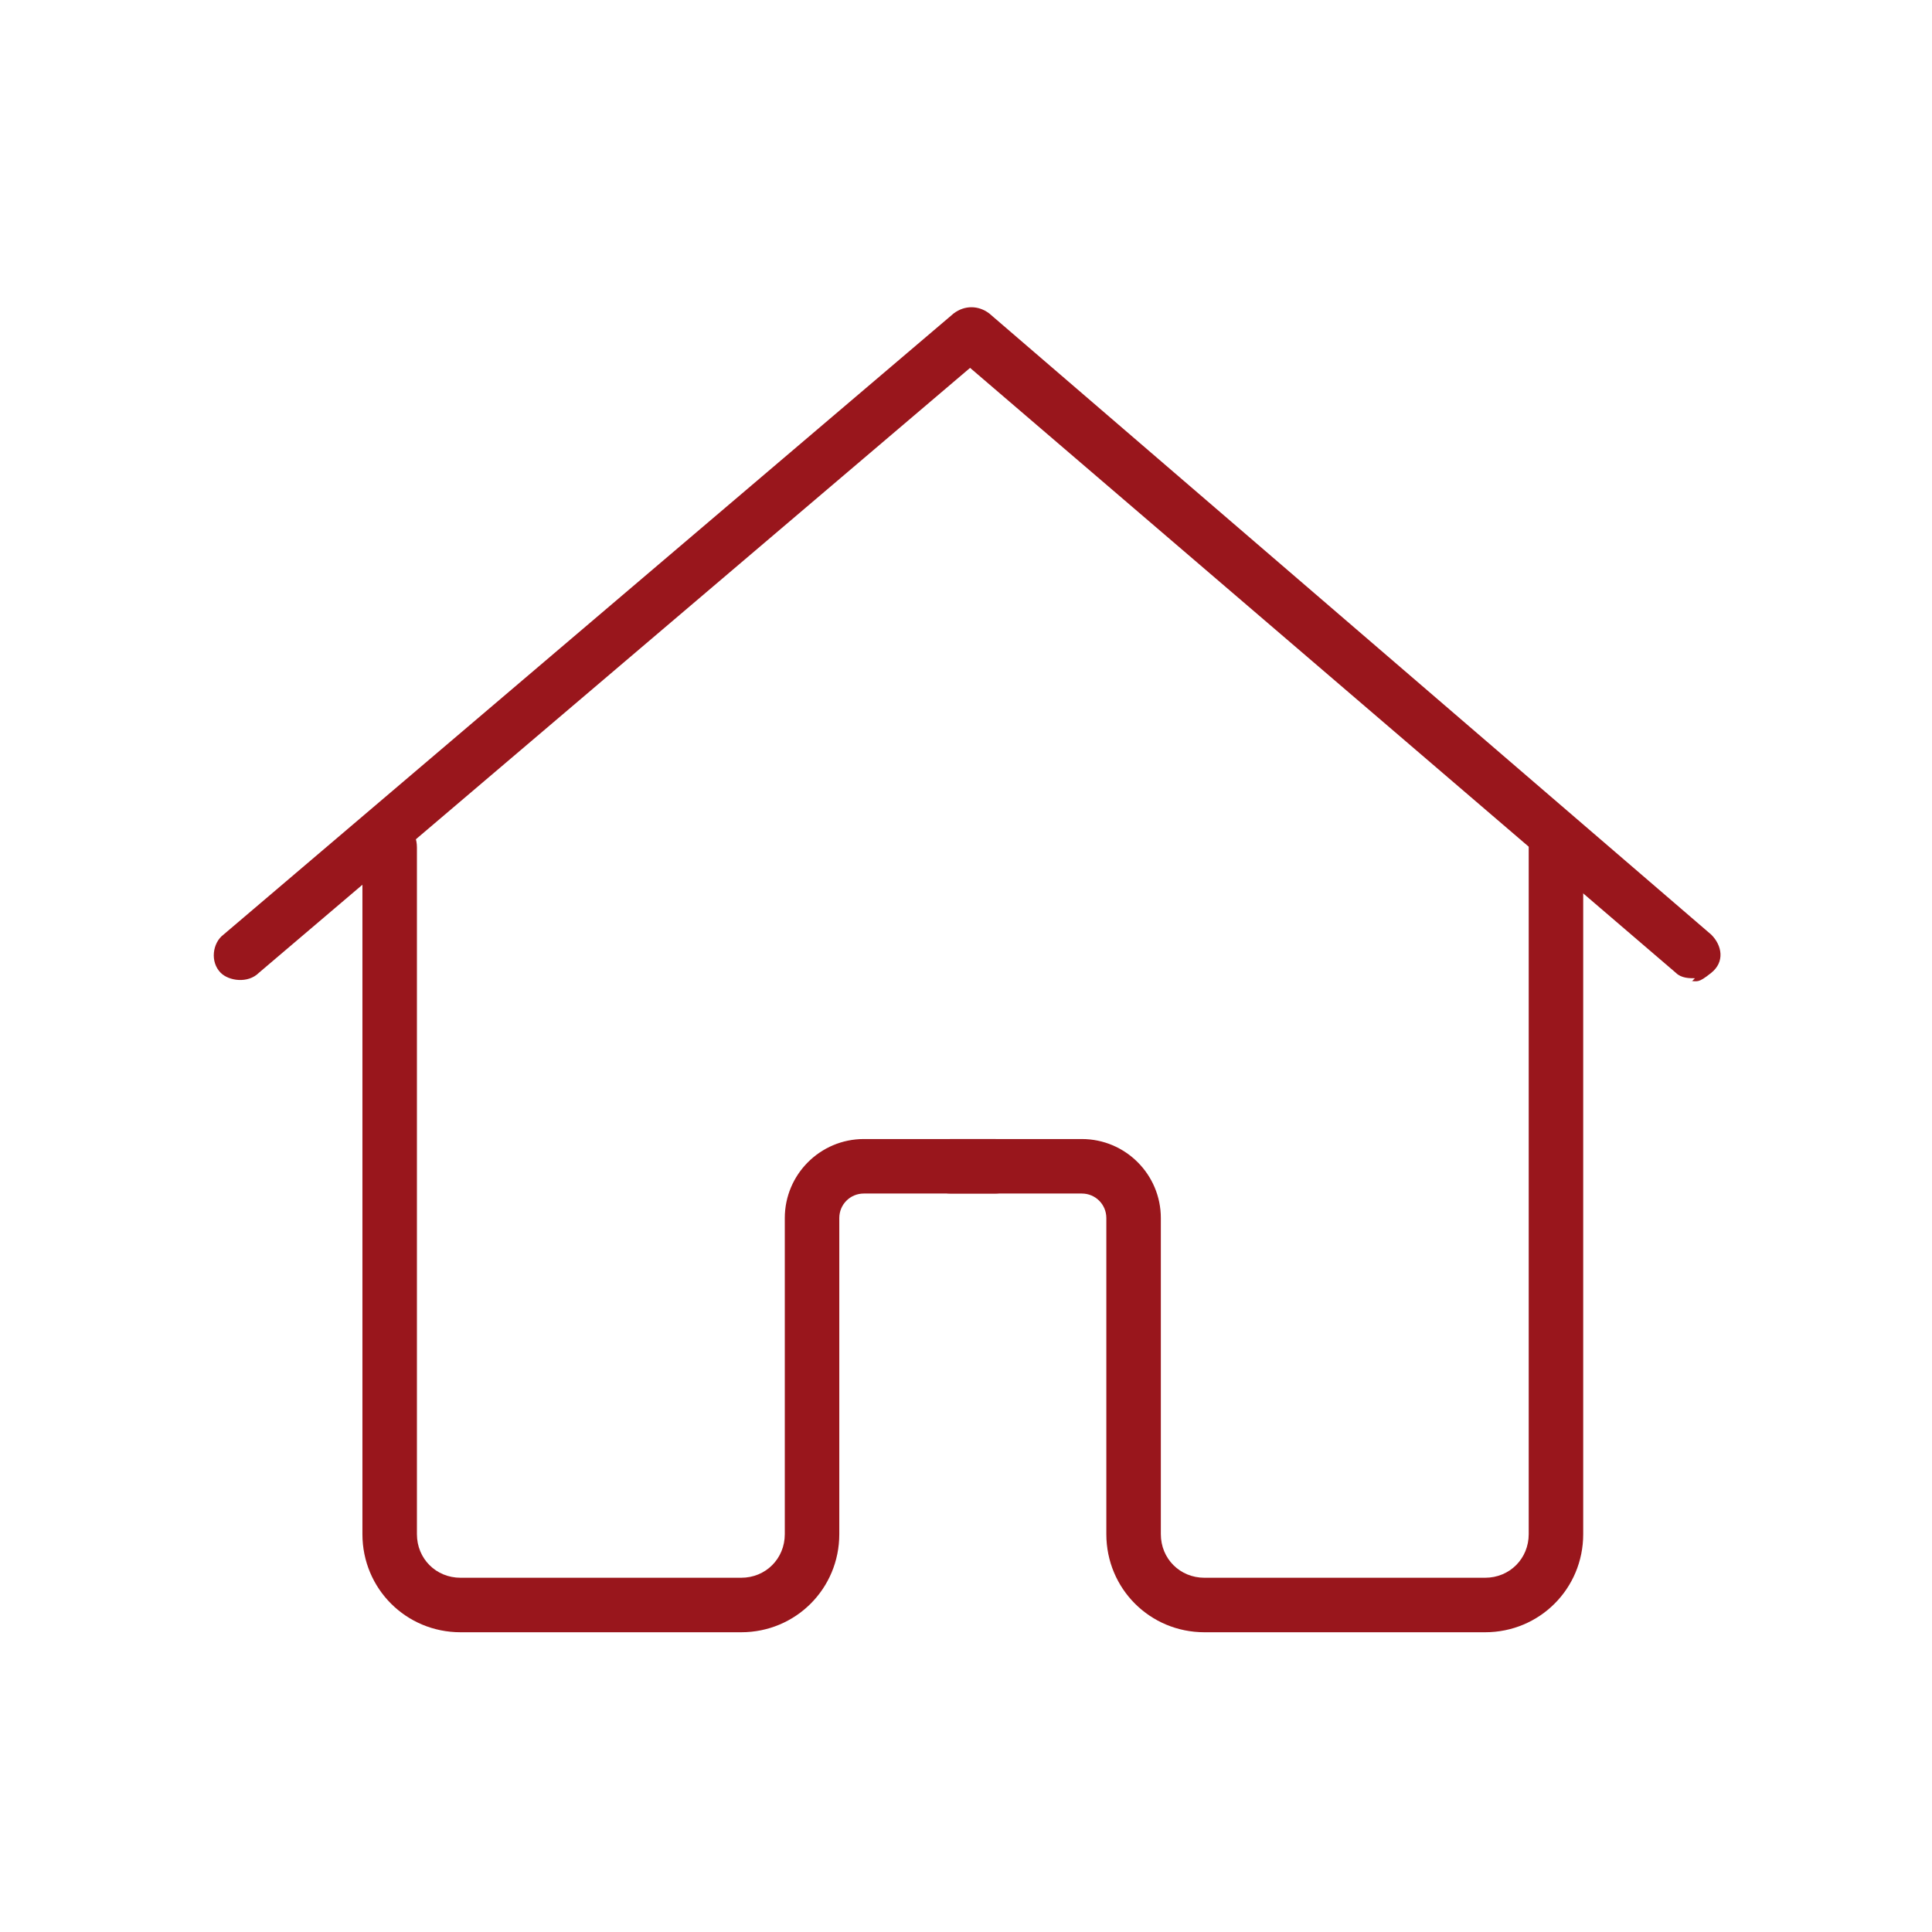
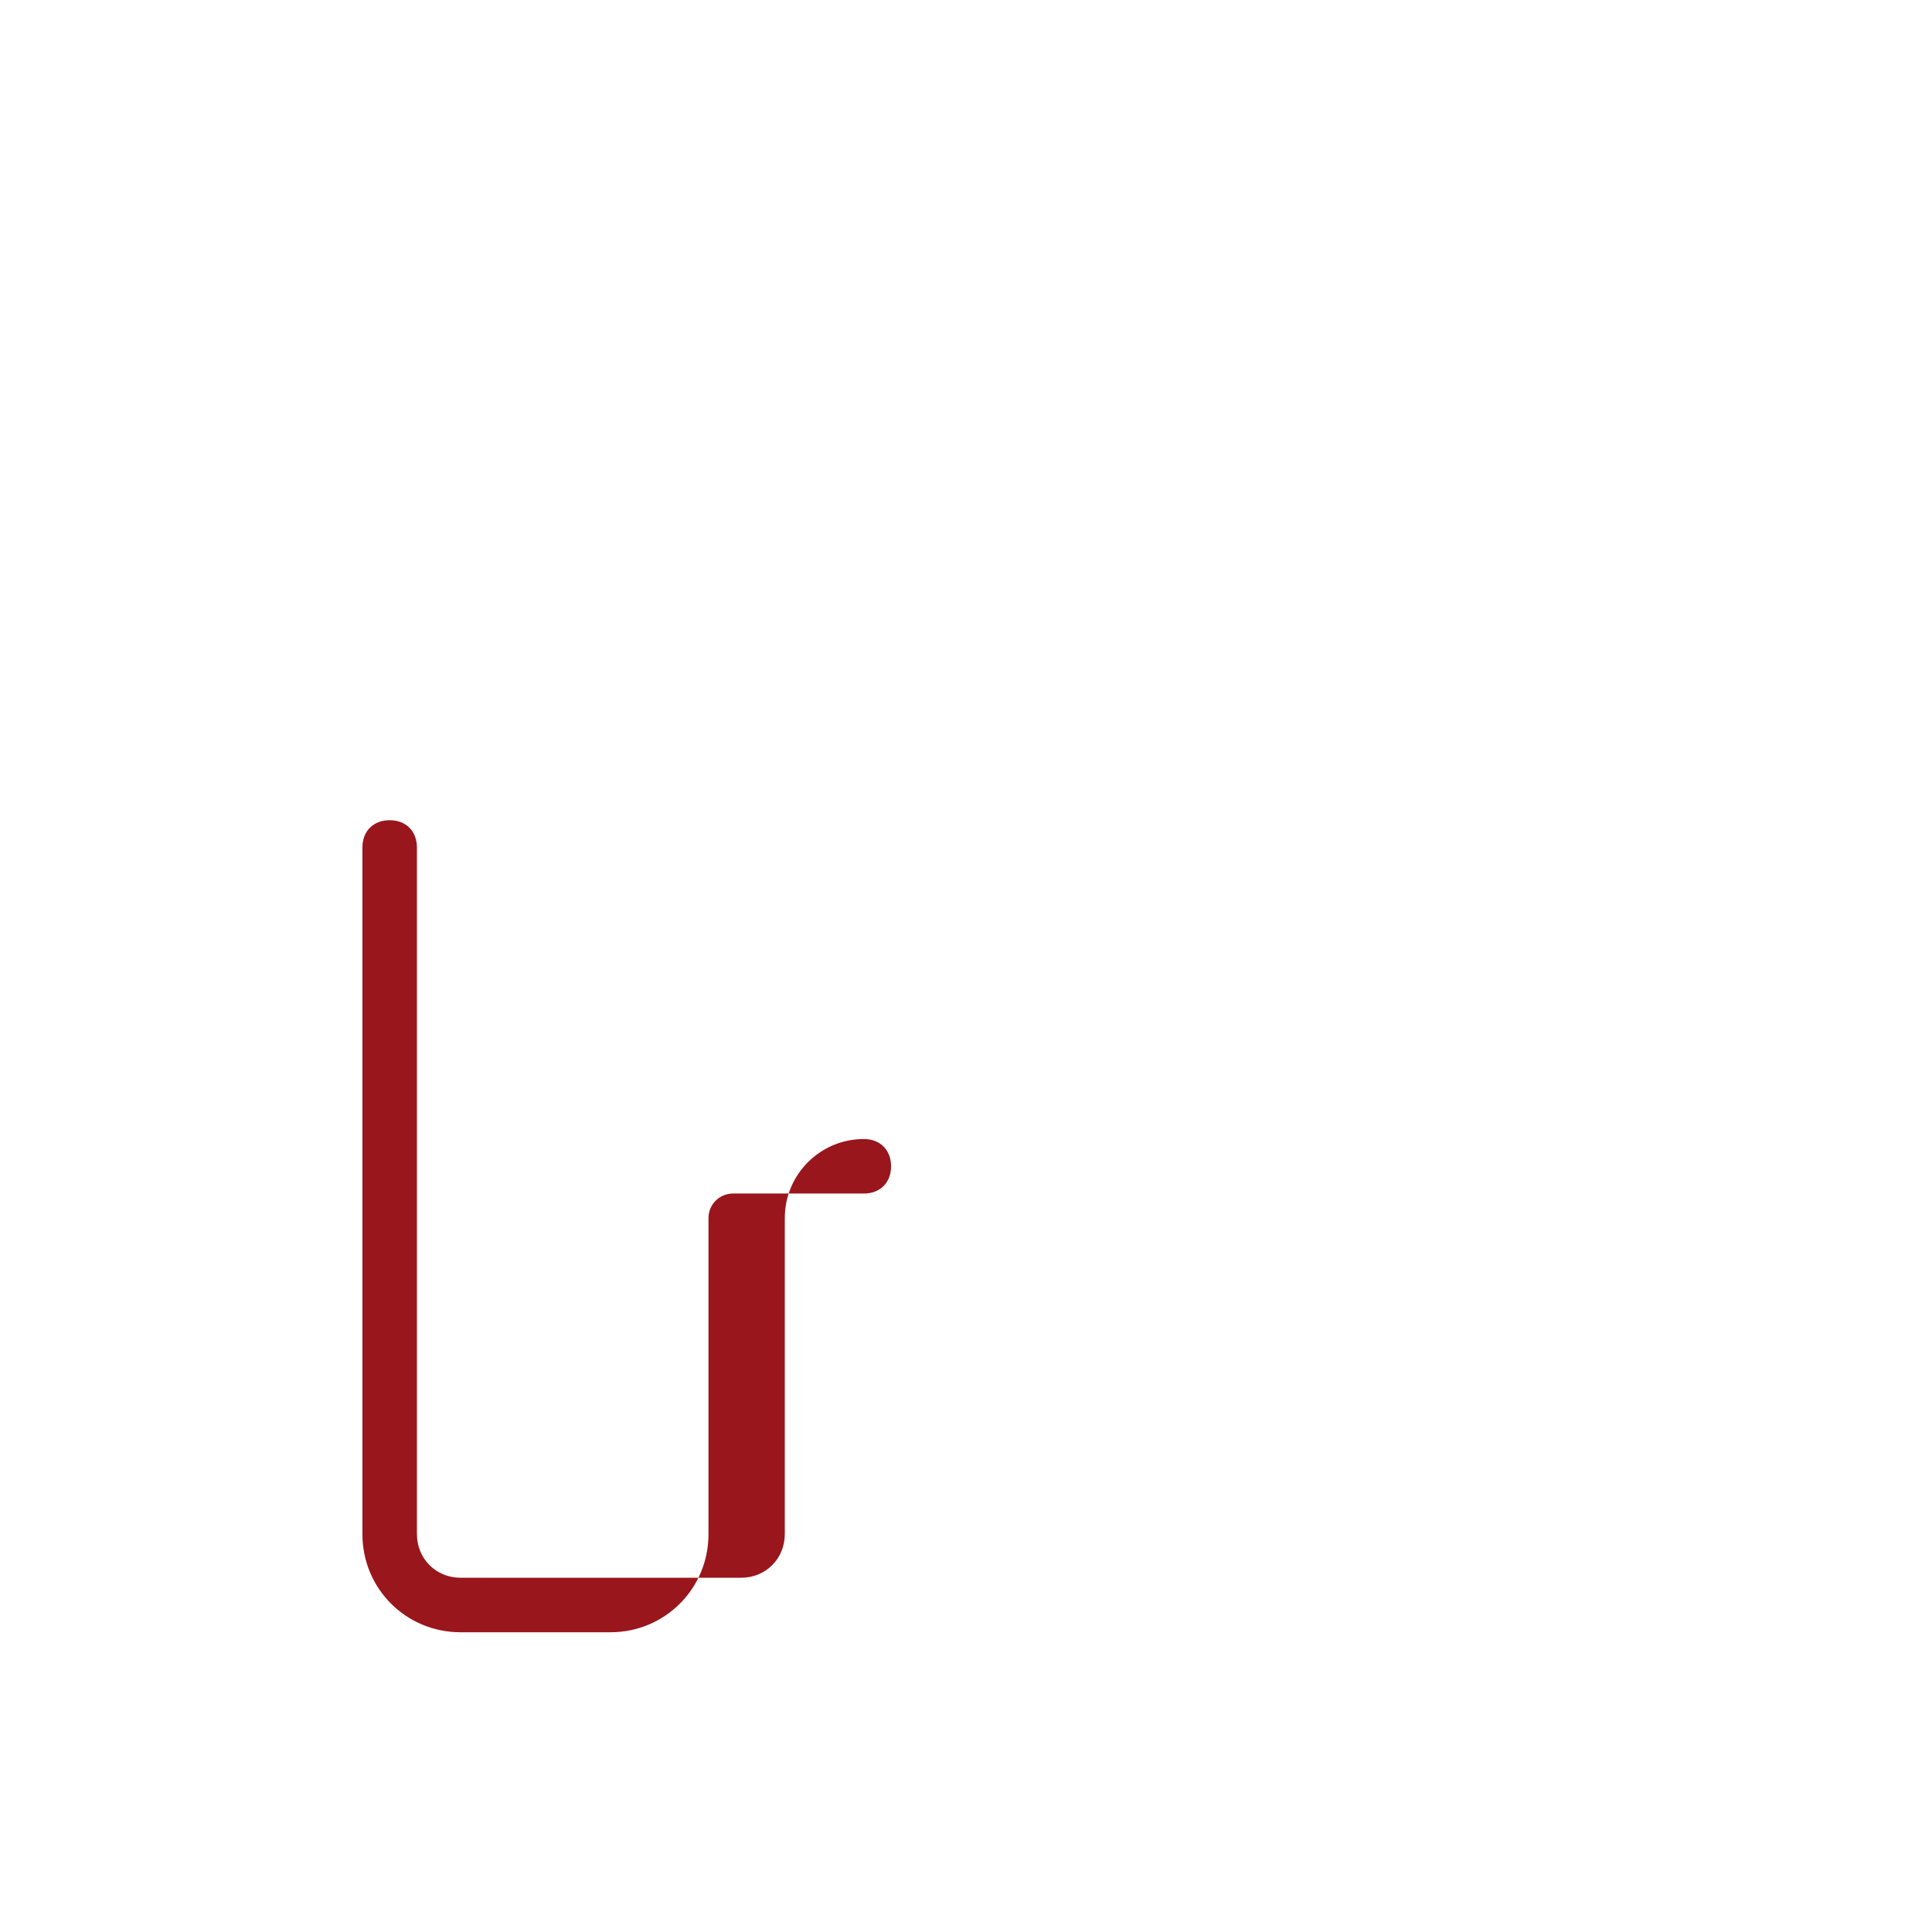
<svg xmlns="http://www.w3.org/2000/svg" id="Layer_1" data-name="Layer 1" version="1.1" viewBox="0 0 70.9 70.9">
  <defs>
    <style>
      .cls-1 {
        fill: #99161c;
        stroke-width: 0px;
      }
    </style>
  </defs>
  <g id="Layer_2" data-name="Layer 2">
-     <path class="cls-1" d="M62.2,35.9c-.2,0-.5,0-.7-.2l-25.9-22.2-26.1,22.2c-.4.4-1.1.3-1.4,0-.4-.4-.3-1.1.1-1.4l26.8-22.8c.4-.3.9-.3,1.3,0l26.5,22.8c.4.4.5,1,0,1.4s-.5.3-.8.3h.1Z" />
-     <path class="cls-1" d="M54.5,59.9h-10.3c-2,0-3.6-1.6-3.6-3.6v-11.6c0-.5-.4-.9-.9-.9h-4.8c-.6,0-1-.4-1-1s.4-1,1-1h4.8c1.6,0,2.9,1.3,2.9,2.9v11.6c0,.9.7,1.6,1.6,1.6h10.3c.9,0,1.6-.7,1.6-1.6v-25.2c0-.6.4-1,1-1s1,.4,1,1v25.2c0,2-1.6,3.6-3.6,3.6Z" />
-     <path class="cls-1" d="M27.2,59.9h-10.3c-2,0-3.6-1.6-3.6-3.6v-25.2c0-.6.4-1,1-1s1,.4,1,1v25.2c0,.9.7,1.6,1.6,1.6h10.3c.9,0,1.6-.7,1.6-1.6v-11.6c0-1.6,1.3-2.9,2.9-2.9h4.8c.6,0,1,.4,1,1s-.4,1-1,1h-4.8c-.5,0-.9.4-.9.9v11.6c0,2-1.6,3.6-3.6,3.6Z" />
+     <path class="cls-1" d="M27.2,59.9h-10.3c-2,0-3.6-1.6-3.6-3.6v-25.2c0-.6.4-1,1-1s1,.4,1,1v25.2c0,.9.7,1.6,1.6,1.6h10.3c.9,0,1.6-.7,1.6-1.6v-11.6c0-1.6,1.3-2.9,2.9-2.9c.6,0,1,.4,1,1s-.4,1-1,1h-4.8c-.5,0-.9.4-.9.9v11.6c0,2-1.6,3.6-3.6,3.6Z" />
  </g>
</svg>